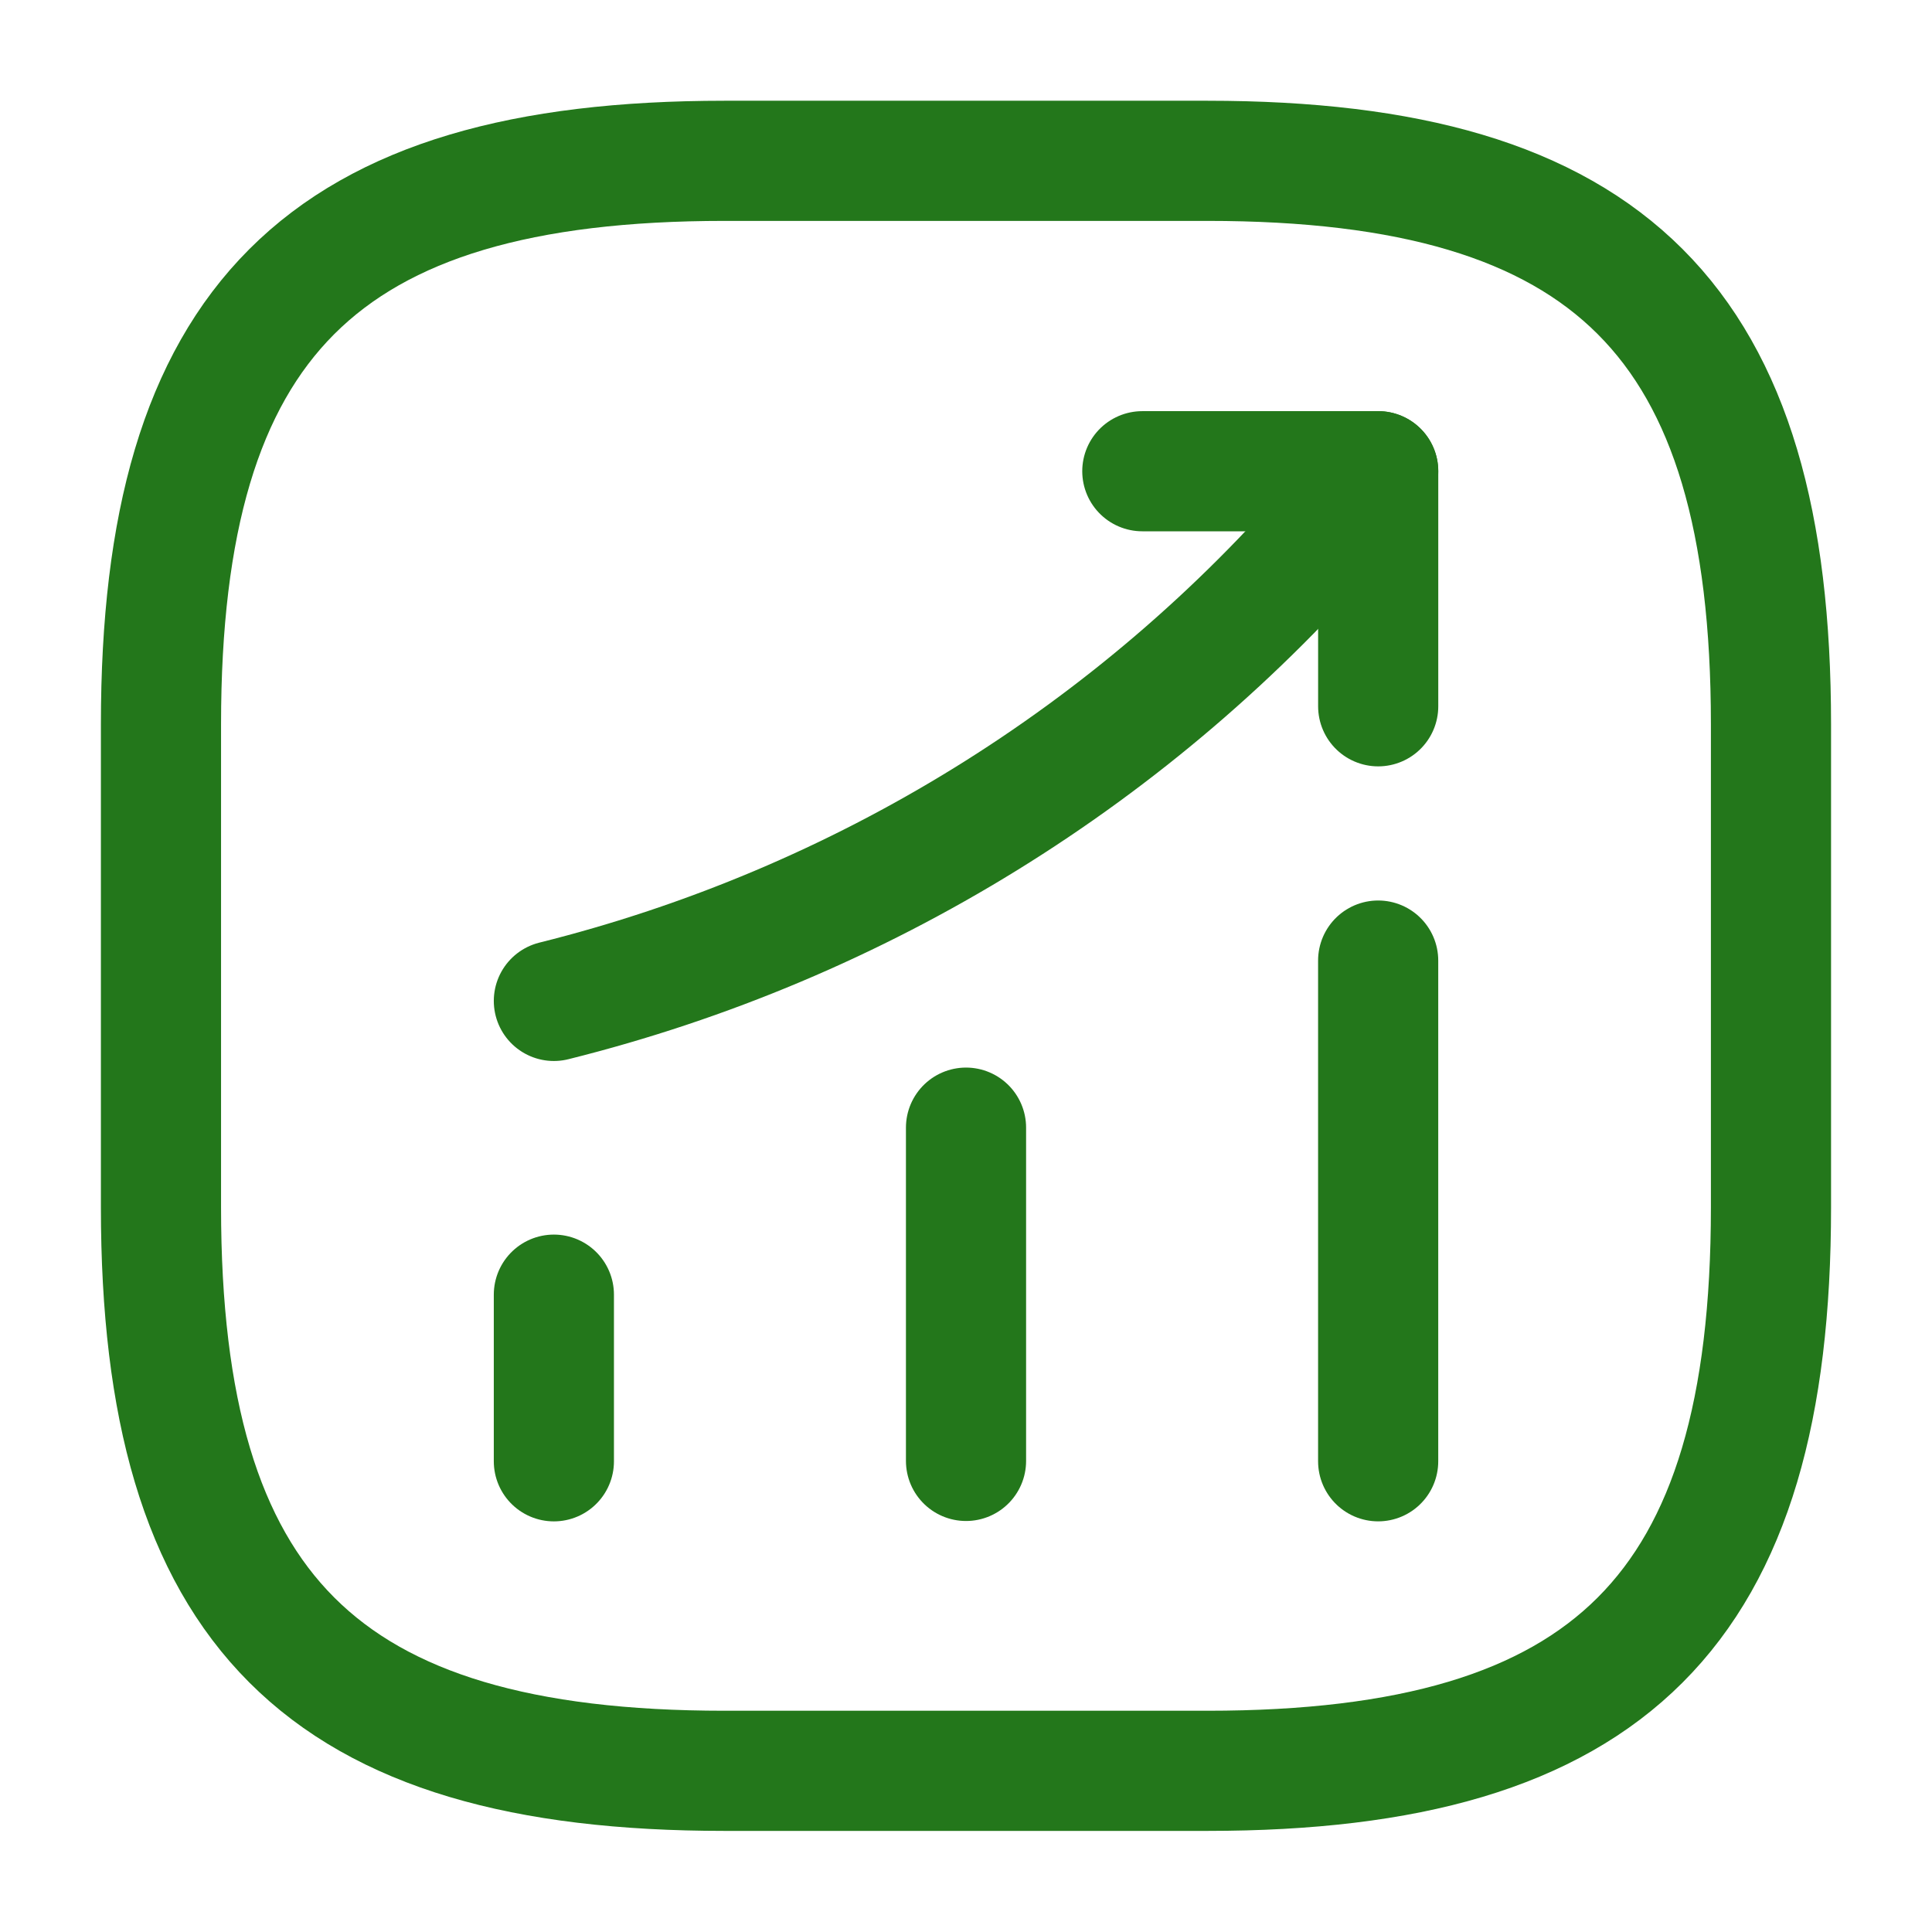
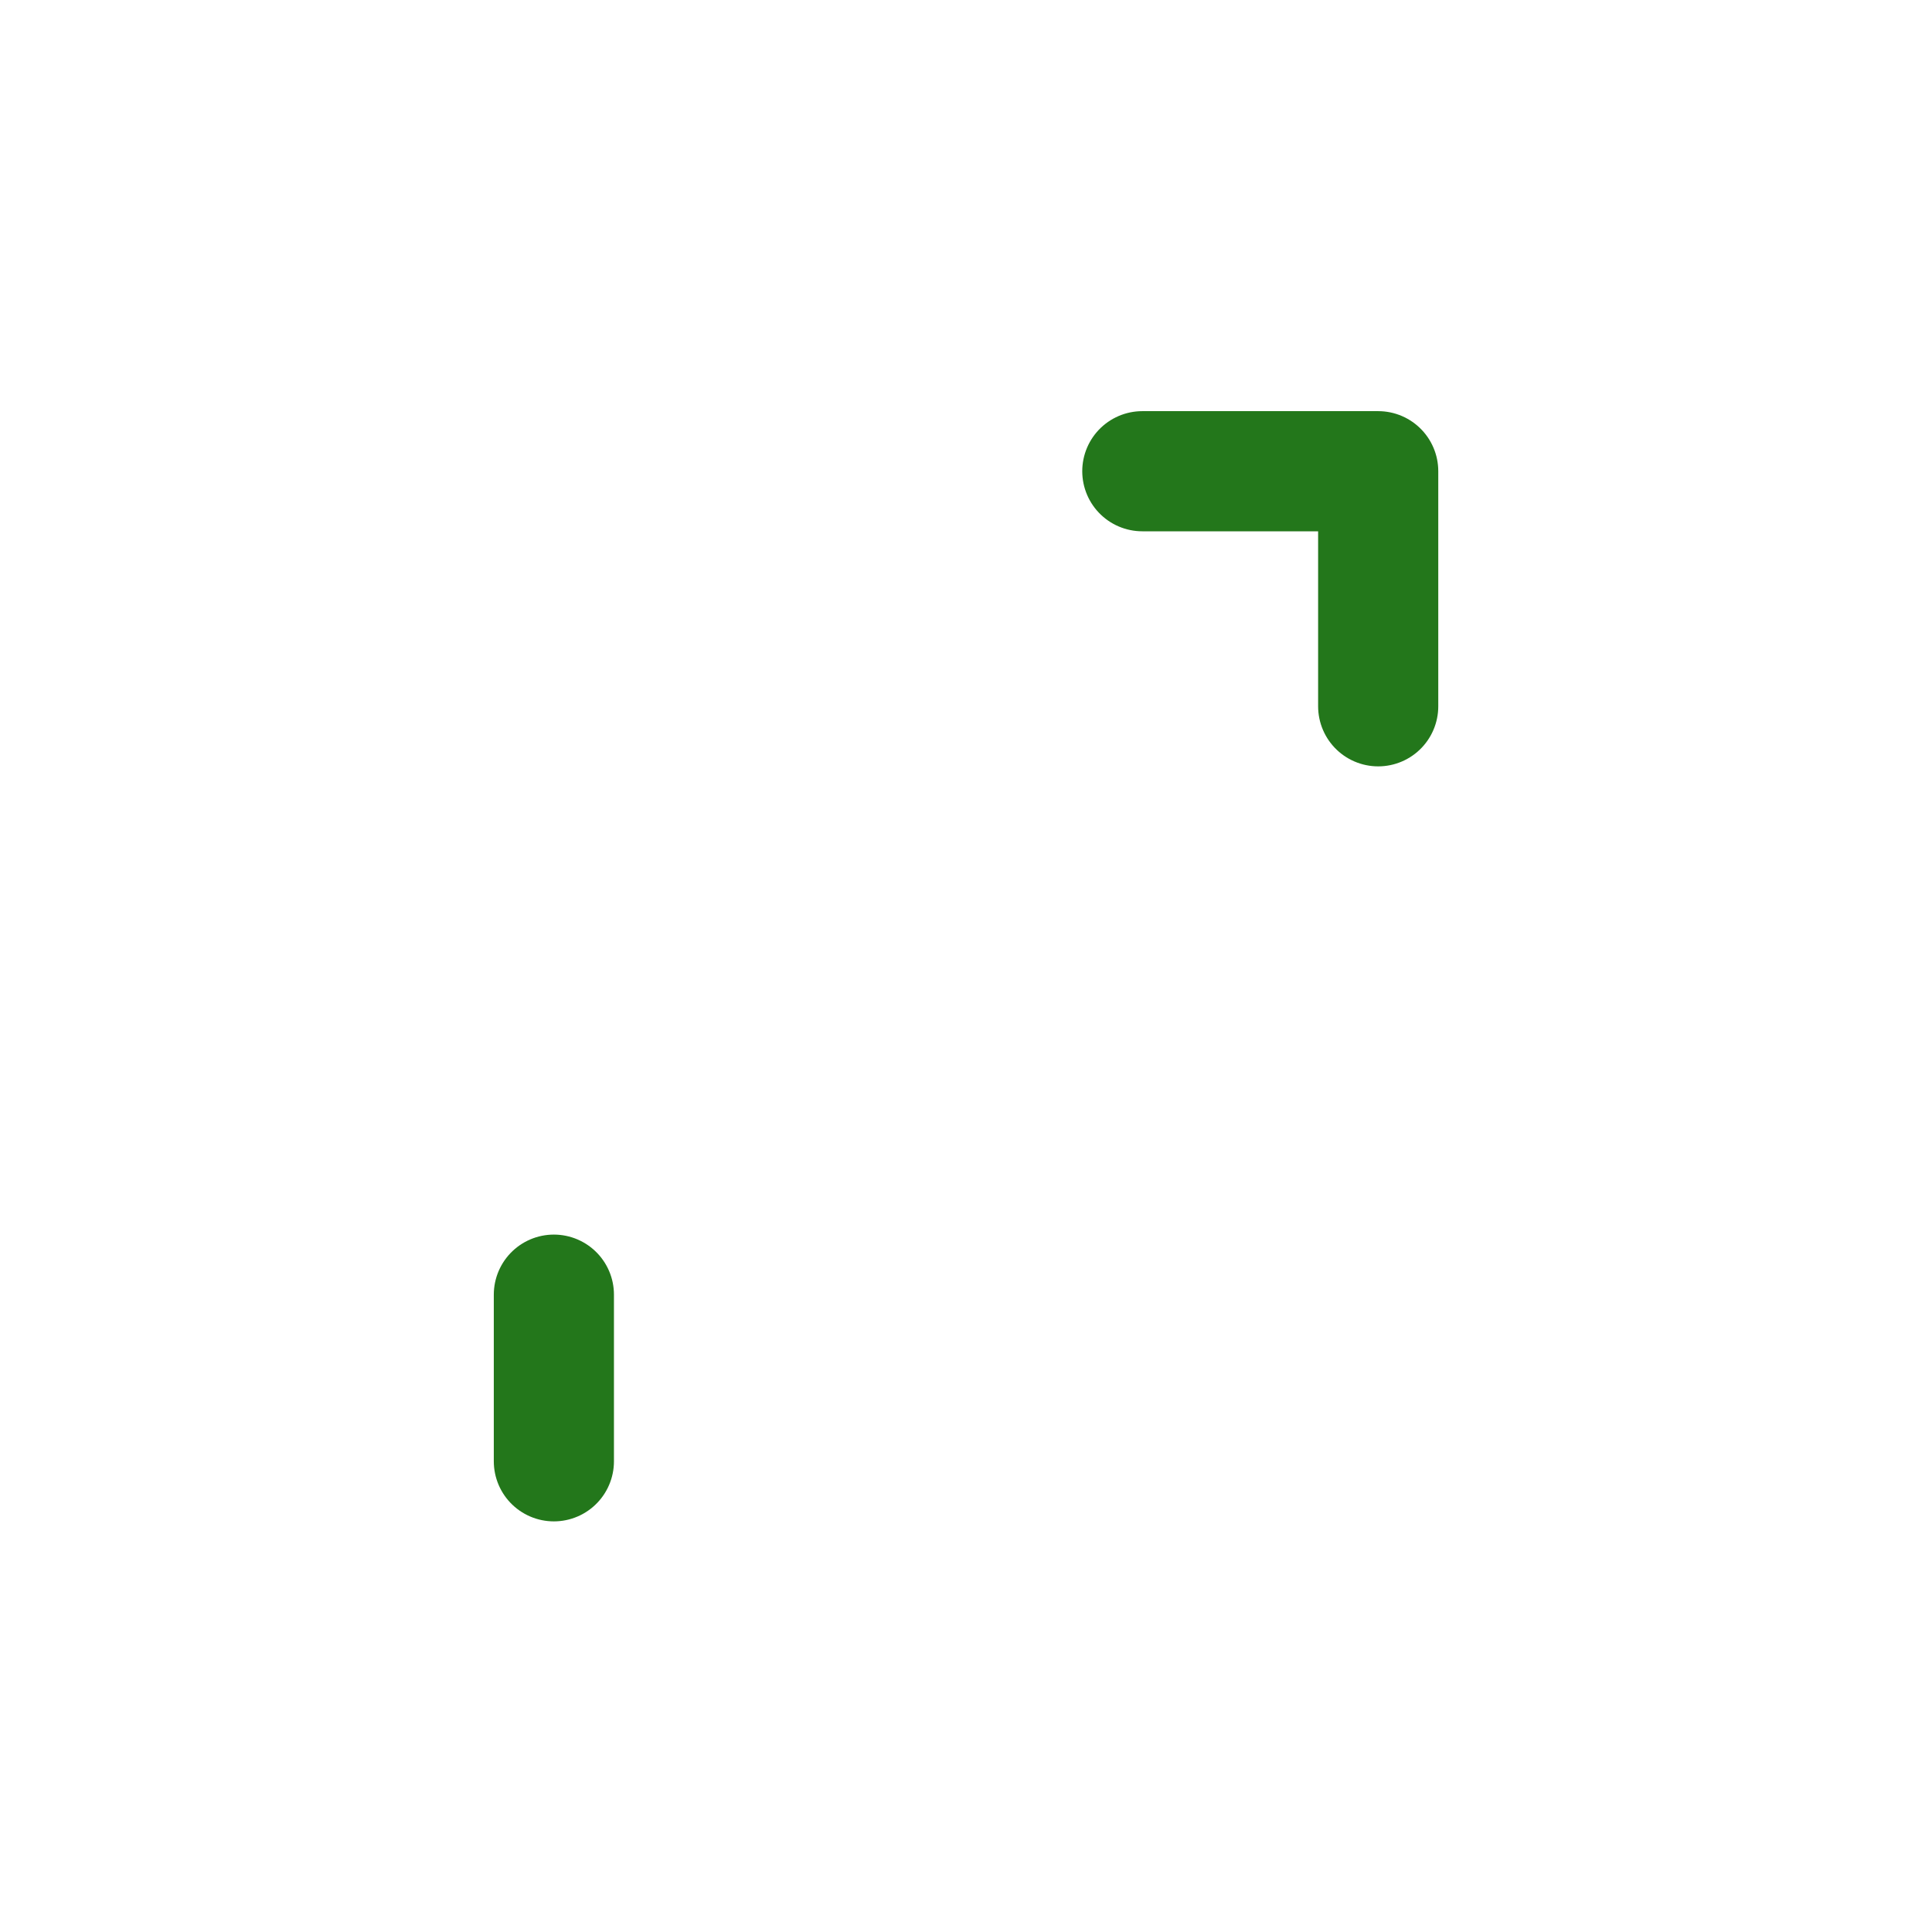
<svg xmlns="http://www.w3.org/2000/svg" width="200" height="200" viewBox="0 0 200 200" fill="none">
  <path d="M57.337 151.273V134.023" stroke="#23771B" stroke-width="12.438" stroke-linecap="round" />
-   <path d="M100.002 151.234V116.734" stroke="#23771B" stroke-width="12.438" stroke-linecap="round" />
-   <path d="M142.667 151.271V99.438" stroke="#23771B" stroke-width="12.438" stroke-linecap="round" />
-   <path d="M142.67 48.781L138.837 53.281C117.587 78.115 89.087 95.698 57.337 103.615" stroke="#23771B" stroke-width="12.438" stroke-linecap="round" />
  <path d="M118.253 48.781H142.67V73.115" stroke="#23771B" stroke-width="12.438" stroke-linecap="round" stroke-linejoin="round" />
-   <path d="M74.997 183.315H124.997C166.664 183.315 183.331 166.648 183.331 124.982V74.982C183.331 33.315 166.664 16.648 124.997 16.648H74.997C33.331 16.648 16.664 33.315 16.664 74.982V124.982C16.664 166.648 33.331 183.315 74.997 183.315Z" stroke="#23771B" stroke-width="12.438" stroke-linecap="round" stroke-linejoin="round" />
</svg>